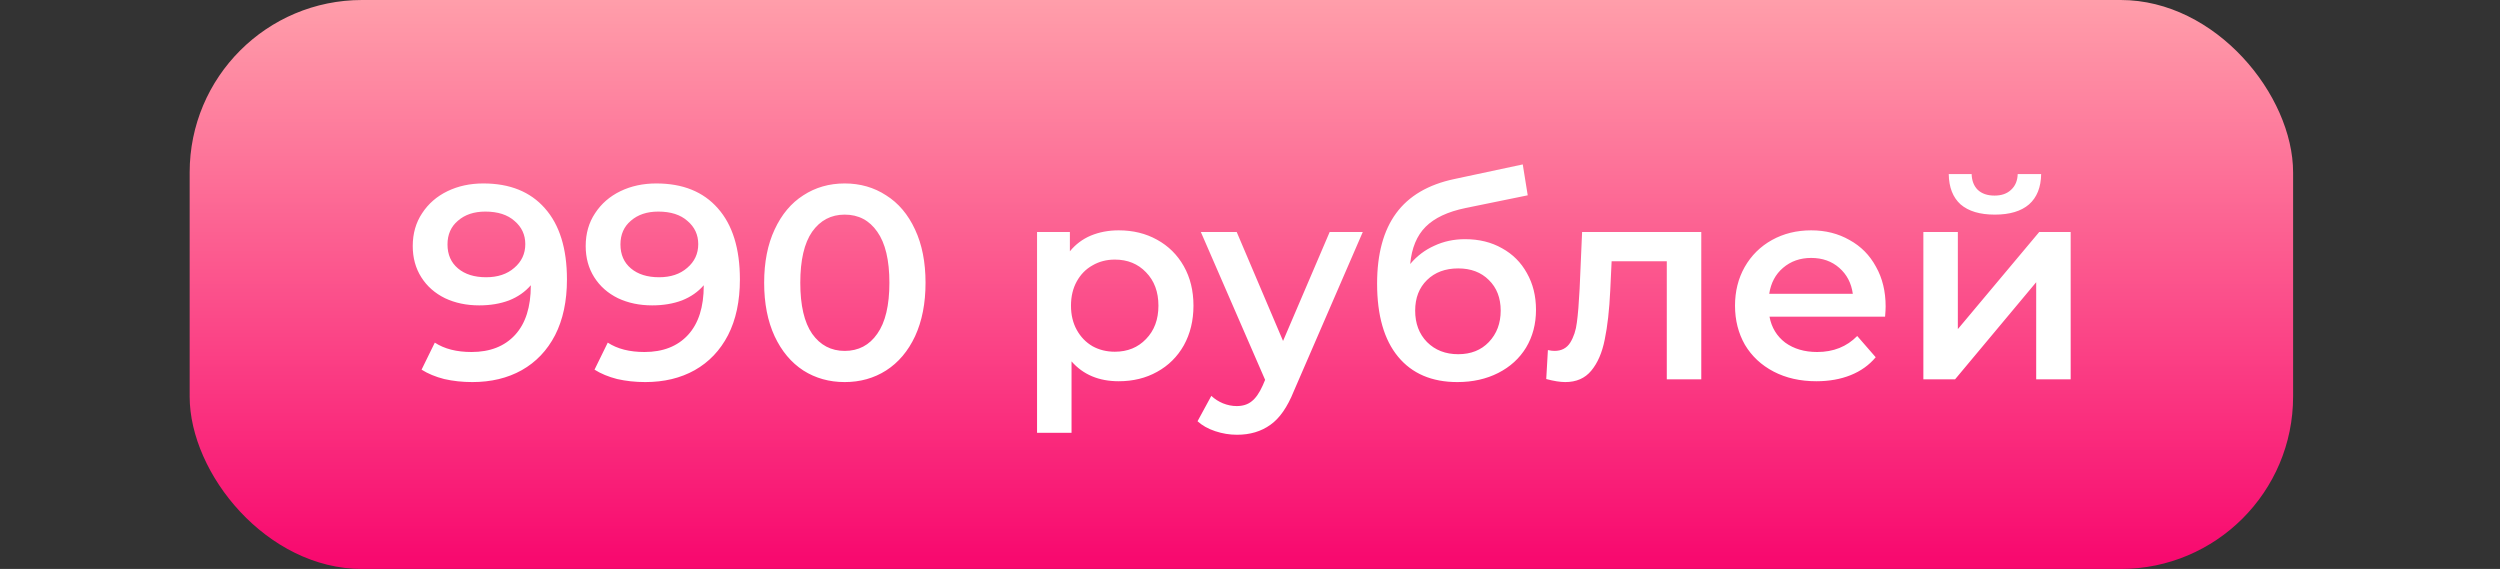
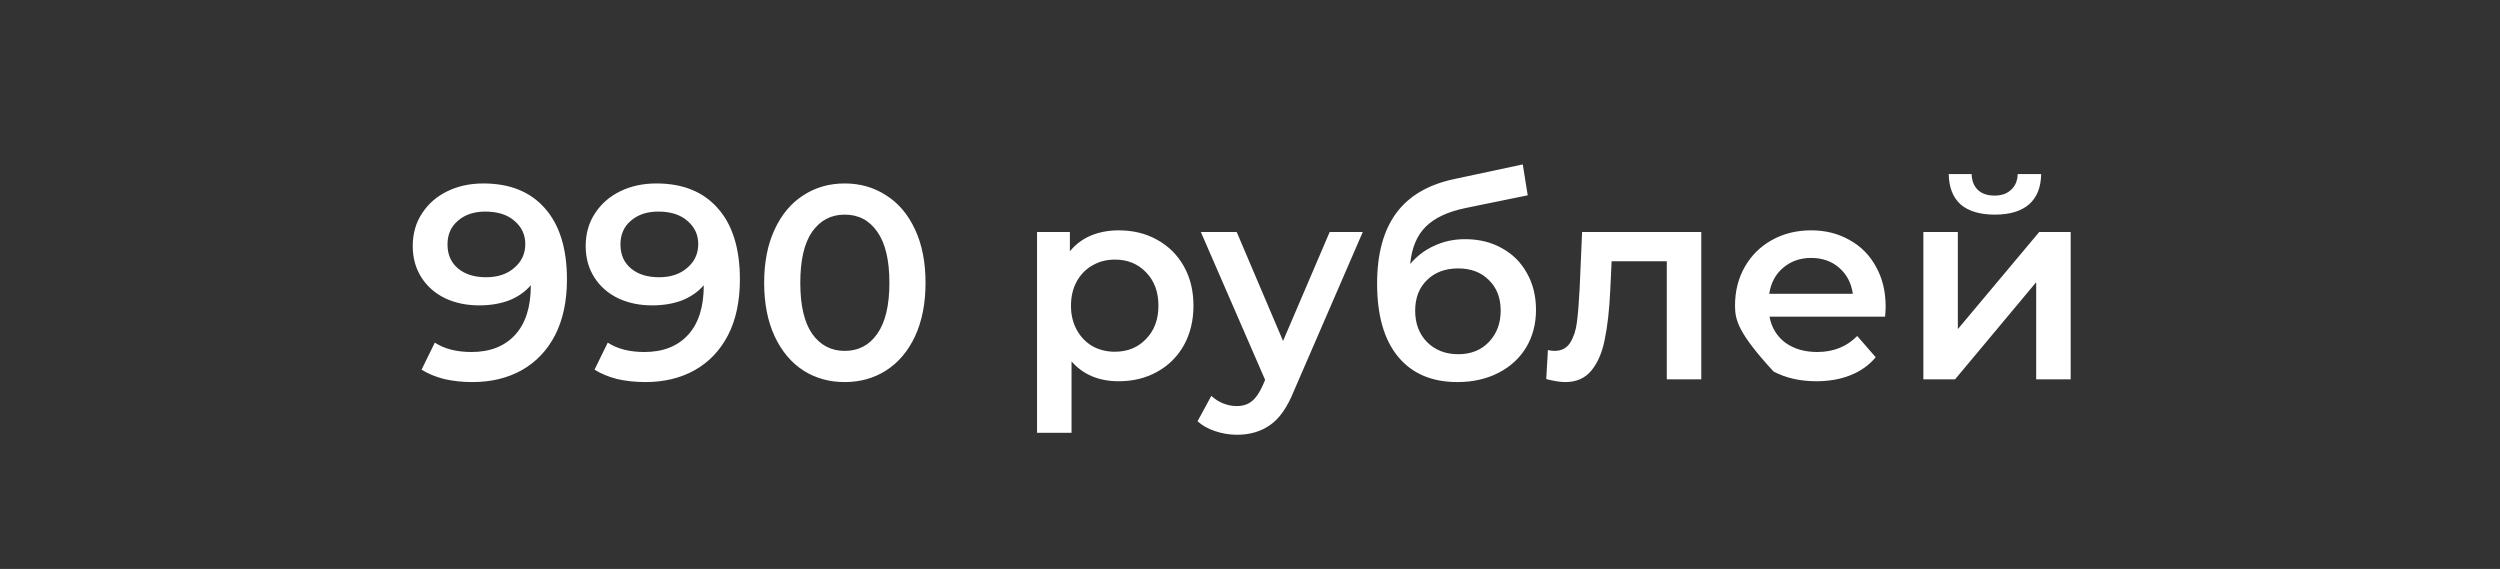
<svg xmlns="http://www.w3.org/2000/svg" width="145" height="33" viewBox="0 0 145 33" fill="none">
  <rect x="0" y="0" width="145" height="33" fill="#333333" stroke="none" />
-   <rect x="11" width="122" height="33" rx="10" fill="url(#paint0_linear)" />
-   <path d="M28.035 10.64C29.571 10.64 30.76 11.12 31.603 12.08C32.456 13.04 32.883 14.416 32.883 16.208C32.883 17.467 32.653 18.544 32.195 19.44C31.736 20.325 31.091 21.003 30.259 21.472C29.437 21.931 28.483 22.16 27.395 22.16C26.819 22.16 26.275 22.101 25.763 21.984C25.261 21.856 24.824 21.675 24.451 21.44L25.219 19.872C25.773 20.235 26.483 20.416 27.347 20.416C28.424 20.416 29.267 20.085 29.875 19.424C30.483 18.763 30.787 17.808 30.787 16.56V16.544C30.456 16.928 30.035 17.221 29.523 17.424C29.011 17.616 28.435 17.712 27.795 17.712C27.059 17.712 26.397 17.573 25.811 17.296C25.224 17.008 24.765 16.603 24.435 16.08C24.104 15.557 23.939 14.955 23.939 14.272C23.939 13.547 24.12 12.912 24.483 12.368C24.845 11.813 25.336 11.387 25.955 11.088C26.573 10.789 27.267 10.64 28.035 10.64ZM28.195 16.08C28.867 16.08 29.411 15.899 29.827 15.536C30.253 15.173 30.467 14.715 30.467 14.16C30.467 13.616 30.259 13.168 29.843 12.816C29.437 12.453 28.872 12.272 28.147 12.272C27.496 12.272 26.968 12.448 26.563 12.8C26.157 13.141 25.955 13.6 25.955 14.176C25.955 14.763 26.157 15.227 26.563 15.568C26.968 15.909 27.512 16.08 28.195 16.08ZM38.066 10.64C39.602 10.64 40.791 11.12 41.634 12.08C42.487 13.04 42.914 14.416 42.914 16.208C42.914 17.467 42.685 18.544 42.226 19.44C41.767 20.325 41.122 21.003 40.29 21.472C39.469 21.931 38.514 22.16 37.426 22.16C36.85 22.16 36.306 22.101 35.794 21.984C35.293 21.856 34.855 21.675 34.482 21.44L35.25 19.872C35.805 20.235 36.514 20.416 37.378 20.416C38.455 20.416 39.298 20.085 39.906 19.424C40.514 18.763 40.818 17.808 40.818 16.56V16.544C40.487 16.928 40.066 17.221 39.554 17.424C39.042 17.616 38.466 17.712 37.826 17.712C37.09 17.712 36.429 17.573 35.842 17.296C35.255 17.008 34.797 16.603 34.466 16.08C34.135 15.557 33.97 14.955 33.97 14.272C33.97 13.547 34.151 12.912 34.514 12.368C34.877 11.813 35.367 11.387 35.986 11.088C36.605 10.789 37.298 10.64 38.066 10.64ZM38.226 16.08C38.898 16.08 39.442 15.899 39.858 15.536C40.285 15.173 40.498 14.715 40.498 14.16C40.498 13.616 40.29 13.168 39.874 12.816C39.469 12.453 38.903 12.272 38.178 12.272C37.527 12.272 36.999 12.448 36.594 12.8C36.189 13.141 35.986 13.6 35.986 14.176C35.986 14.763 36.189 15.227 36.594 15.568C36.999 15.909 37.543 16.08 38.226 16.08ZM48.993 22.16C48.097 22.16 47.297 21.936 46.593 21.488C45.889 21.029 45.334 20.368 44.929 19.504C44.524 18.629 44.321 17.595 44.321 16.4C44.321 15.205 44.524 14.176 44.929 13.312C45.334 12.437 45.889 11.776 46.593 11.328C47.297 10.869 48.097 10.64 48.993 10.64C49.889 10.64 50.689 10.869 51.393 11.328C52.108 11.776 52.668 12.437 53.073 13.312C53.478 14.176 53.681 15.205 53.681 16.4C53.681 17.595 53.478 18.629 53.073 19.504C52.668 20.368 52.108 21.029 51.393 21.488C50.689 21.936 49.889 22.16 48.993 22.16ZM48.993 20.352C49.793 20.352 50.422 20.021 50.881 19.36C51.35 18.699 51.585 17.712 51.585 16.4C51.585 15.088 51.35 14.101 50.881 13.44C50.422 12.779 49.793 12.448 48.993 12.448C48.204 12.448 47.575 12.779 47.105 13.44C46.647 14.101 46.417 15.088 46.417 16.4C46.417 17.712 46.647 18.699 47.105 19.36C47.575 20.021 48.204 20.352 48.993 20.352ZM64.885 13.36C65.717 13.36 66.458 13.541 67.109 13.904C67.77 14.267 68.287 14.779 68.661 15.44C69.034 16.101 69.221 16.864 69.221 17.728C69.221 18.592 69.034 19.36 68.661 20.032C68.287 20.693 67.77 21.205 67.109 21.568C66.458 21.931 65.717 22.112 64.885 22.112C63.733 22.112 62.821 21.728 62.149 20.96V25.104H60.149V13.456H62.053V14.576C62.383 14.171 62.789 13.867 63.269 13.664C63.759 13.461 64.298 13.36 64.885 13.36ZM64.661 20.4C65.397 20.4 65.999 20.155 66.469 19.664C66.949 19.173 67.189 18.528 67.189 17.728C67.189 16.928 66.949 16.283 66.469 15.792C65.999 15.301 65.397 15.056 64.661 15.056C64.181 15.056 63.749 15.168 63.365 15.392C62.981 15.605 62.677 15.915 62.453 16.32C62.229 16.725 62.117 17.195 62.117 17.728C62.117 18.261 62.229 18.731 62.453 19.136C62.677 19.541 62.981 19.856 63.365 20.08C63.749 20.293 64.181 20.4 64.661 20.4ZM79.041 13.456L75.041 22.688C74.668 23.616 74.214 24.267 73.681 24.64C73.147 25.024 72.502 25.216 71.745 25.216C71.318 25.216 70.897 25.147 70.481 25.008C70.065 24.869 69.724 24.677 69.457 24.432L70.257 22.96C70.449 23.141 70.673 23.285 70.929 23.392C71.195 23.499 71.462 23.552 71.729 23.552C72.081 23.552 72.369 23.461 72.593 23.28C72.828 23.099 73.041 22.795 73.233 22.368L73.377 22.032L69.649 13.456H71.729L74.417 19.776L77.121 13.456H79.041ZM84.976 13.872C85.787 13.872 86.501 14.048 87.12 14.4C87.739 14.741 88.219 15.221 88.56 15.84C88.912 16.459 89.088 17.168 89.088 17.968C89.088 18.789 88.896 19.52 88.512 20.16C88.128 20.789 87.589 21.28 86.896 21.632C86.203 21.984 85.413 22.16 84.528 22.16C83.045 22.16 81.898 21.669 81.088 20.688C80.277 19.707 79.872 18.293 79.872 16.448C79.872 14.731 80.24 13.371 80.976 12.368C81.712 11.365 82.837 10.704 84.352 10.384L88.32 9.536L88.608 11.328L85.008 12.064C83.973 12.277 83.2 12.64 82.688 13.152C82.176 13.664 81.877 14.384 81.792 15.312C82.176 14.853 82.64 14.501 83.184 14.256C83.728 14 84.325 13.872 84.976 13.872ZM84.576 20.544C85.312 20.544 85.904 20.309 86.352 19.84C86.811 19.36 87.04 18.752 87.04 18.016C87.04 17.28 86.811 16.688 86.352 16.24C85.904 15.792 85.312 15.568 84.576 15.568C83.829 15.568 83.227 15.792 82.768 16.24C82.309 16.688 82.08 17.28 82.08 18.016C82.08 18.763 82.309 19.371 82.768 19.84C83.237 20.309 83.84 20.544 84.576 20.544ZM98.674 13.456V22H96.674V15.152H93.474L93.394 16.848C93.341 17.979 93.234 18.928 93.074 19.696C92.925 20.453 92.663 21.056 92.29 21.504C91.927 21.941 91.426 22.16 90.786 22.16C90.487 22.16 90.119 22.101 89.682 21.984L89.778 20.304C89.927 20.336 90.055 20.352 90.162 20.352C90.567 20.352 90.871 20.192 91.074 19.872C91.277 19.541 91.405 19.152 91.458 18.704C91.522 18.245 91.575 17.595 91.618 16.752L91.762 13.456H98.674ZM109.367 17.776C109.367 17.915 109.357 18.112 109.335 18.368H102.631C102.749 18.997 103.053 19.499 103.543 19.872C104.045 20.235 104.663 20.416 105.399 20.416C106.338 20.416 107.111 20.107 107.719 19.488L108.791 20.72C108.407 21.179 107.922 21.525 107.335 21.76C106.749 21.995 106.087 22.112 105.351 22.112C104.413 22.112 103.586 21.925 102.871 21.552C102.157 21.179 101.602 20.661 101.207 20C100.823 19.328 100.631 18.571 100.631 17.728C100.631 16.896 100.818 16.149 101.191 15.488C101.575 14.816 102.103 14.293 102.775 13.92C103.447 13.547 104.205 13.36 105.047 13.36C105.879 13.36 106.621 13.547 107.271 13.92C107.933 14.283 108.445 14.8 108.807 15.472C109.181 16.133 109.367 16.901 109.367 17.776ZM105.047 14.96C104.407 14.96 103.863 15.152 103.415 15.536C102.978 15.909 102.711 16.411 102.615 17.04H107.463C107.378 16.421 107.117 15.92 106.679 15.536C106.242 15.152 105.698 14.96 105.047 14.96ZM111.555 13.456H113.555V19.088L118.275 13.456H120.099V22H118.099V16.368L113.395 22H111.555V13.456ZM115.699 12.448C114.835 12.448 114.174 12.251 113.715 11.856C113.267 11.451 113.038 10.864 113.027 10.096H114.355C114.366 10.48 114.483 10.784 114.707 11.008C114.942 11.232 115.267 11.344 115.683 11.344C116.088 11.344 116.408 11.232 116.643 11.008C116.888 10.784 117.016 10.48 117.027 10.096H118.387C118.376 10.864 118.142 11.451 117.683 11.856C117.224 12.251 116.563 12.448 115.699 12.448Z" fill="white" />
+   <path d="M28.035 10.64C29.571 10.64 30.76 11.12 31.603 12.08C32.456 13.04 32.883 14.416 32.883 16.208C32.883 17.467 32.653 18.544 32.195 19.44C31.736 20.325 31.091 21.003 30.259 21.472C29.437 21.931 28.483 22.16 27.395 22.16C26.819 22.16 26.275 22.101 25.763 21.984C25.261 21.856 24.824 21.675 24.451 21.44L25.219 19.872C25.773 20.235 26.483 20.416 27.347 20.416C28.424 20.416 29.267 20.085 29.875 19.424C30.483 18.763 30.787 17.808 30.787 16.56V16.544C30.456 16.928 30.035 17.221 29.523 17.424C29.011 17.616 28.435 17.712 27.795 17.712C27.059 17.712 26.397 17.573 25.811 17.296C25.224 17.008 24.765 16.603 24.435 16.08C24.104 15.557 23.939 14.955 23.939 14.272C23.939 13.547 24.12 12.912 24.483 12.368C24.845 11.813 25.336 11.387 25.955 11.088C26.573 10.789 27.267 10.64 28.035 10.64ZM28.195 16.08C28.867 16.08 29.411 15.899 29.827 15.536C30.253 15.173 30.467 14.715 30.467 14.16C30.467 13.616 30.259 13.168 29.843 12.816C29.437 12.453 28.872 12.272 28.147 12.272C27.496 12.272 26.968 12.448 26.563 12.8C26.157 13.141 25.955 13.6 25.955 14.176C25.955 14.763 26.157 15.227 26.563 15.568C26.968 15.909 27.512 16.08 28.195 16.08ZM38.066 10.64C39.602 10.64 40.791 11.12 41.634 12.08C42.487 13.04 42.914 14.416 42.914 16.208C42.914 17.467 42.685 18.544 42.226 19.44C41.767 20.325 41.122 21.003 40.29 21.472C39.469 21.931 38.514 22.16 37.426 22.16C36.85 22.16 36.306 22.101 35.794 21.984C35.293 21.856 34.855 21.675 34.482 21.44L35.25 19.872C35.805 20.235 36.514 20.416 37.378 20.416C38.455 20.416 39.298 20.085 39.906 19.424C40.514 18.763 40.818 17.808 40.818 16.56V16.544C40.487 16.928 40.066 17.221 39.554 17.424C39.042 17.616 38.466 17.712 37.826 17.712C37.09 17.712 36.429 17.573 35.842 17.296C35.255 17.008 34.797 16.603 34.466 16.08C34.135 15.557 33.97 14.955 33.97 14.272C33.97 13.547 34.151 12.912 34.514 12.368C34.877 11.813 35.367 11.387 35.986 11.088C36.605 10.789 37.298 10.64 38.066 10.64ZM38.226 16.08C38.898 16.08 39.442 15.899 39.858 15.536C40.285 15.173 40.498 14.715 40.498 14.16C40.498 13.616 40.29 13.168 39.874 12.816C39.469 12.453 38.903 12.272 38.178 12.272C37.527 12.272 36.999 12.448 36.594 12.8C36.189 13.141 35.986 13.6 35.986 14.176C35.986 14.763 36.189 15.227 36.594 15.568C36.999 15.909 37.543 16.08 38.226 16.08ZM48.993 22.16C48.097 22.16 47.297 21.936 46.593 21.488C45.889 21.029 45.334 20.368 44.929 19.504C44.524 18.629 44.321 17.595 44.321 16.4C44.321 15.205 44.524 14.176 44.929 13.312C45.334 12.437 45.889 11.776 46.593 11.328C47.297 10.869 48.097 10.64 48.993 10.64C49.889 10.64 50.689 10.869 51.393 11.328C52.108 11.776 52.668 12.437 53.073 13.312C53.478 14.176 53.681 15.205 53.681 16.4C53.681 17.595 53.478 18.629 53.073 19.504C52.668 20.368 52.108 21.029 51.393 21.488C50.689 21.936 49.889 22.16 48.993 22.16ZM48.993 20.352C49.793 20.352 50.422 20.021 50.881 19.36C51.35 18.699 51.585 17.712 51.585 16.4C51.585 15.088 51.35 14.101 50.881 13.44C50.422 12.779 49.793 12.448 48.993 12.448C48.204 12.448 47.575 12.779 47.105 13.44C46.647 14.101 46.417 15.088 46.417 16.4C46.417 17.712 46.647 18.699 47.105 19.36C47.575 20.021 48.204 20.352 48.993 20.352ZM64.885 13.36C65.717 13.36 66.458 13.541 67.109 13.904C67.77 14.267 68.287 14.779 68.661 15.44C69.034 16.101 69.221 16.864 69.221 17.728C69.221 18.592 69.034 19.36 68.661 20.032C68.287 20.693 67.77 21.205 67.109 21.568C66.458 21.931 65.717 22.112 64.885 22.112C63.733 22.112 62.821 21.728 62.149 20.96V25.104H60.149V13.456H62.053V14.576C62.383 14.171 62.789 13.867 63.269 13.664C63.759 13.461 64.298 13.36 64.885 13.36ZM64.661 20.4C65.397 20.4 65.999 20.155 66.469 19.664C66.949 19.173 67.189 18.528 67.189 17.728C67.189 16.928 66.949 16.283 66.469 15.792C65.999 15.301 65.397 15.056 64.661 15.056C64.181 15.056 63.749 15.168 63.365 15.392C62.981 15.605 62.677 15.915 62.453 16.32C62.229 16.725 62.117 17.195 62.117 17.728C62.117 18.261 62.229 18.731 62.453 19.136C62.677 19.541 62.981 19.856 63.365 20.08C63.749 20.293 64.181 20.4 64.661 20.4ZM79.041 13.456L75.041 22.688C74.668 23.616 74.214 24.267 73.681 24.64C73.147 25.024 72.502 25.216 71.745 25.216C71.318 25.216 70.897 25.147 70.481 25.008C70.065 24.869 69.724 24.677 69.457 24.432L70.257 22.96C70.449 23.141 70.673 23.285 70.929 23.392C71.195 23.499 71.462 23.552 71.729 23.552C72.081 23.552 72.369 23.461 72.593 23.28C72.828 23.099 73.041 22.795 73.233 22.368L73.377 22.032L69.649 13.456H71.729L74.417 19.776L77.121 13.456H79.041ZM84.976 13.872C85.787 13.872 86.501 14.048 87.12 14.4C87.739 14.741 88.219 15.221 88.56 15.84C88.912 16.459 89.088 17.168 89.088 17.968C89.088 18.789 88.896 19.52 88.512 20.16C88.128 20.789 87.589 21.28 86.896 21.632C86.203 21.984 85.413 22.16 84.528 22.16C83.045 22.16 81.898 21.669 81.088 20.688C80.277 19.707 79.872 18.293 79.872 16.448C79.872 14.731 80.24 13.371 80.976 12.368C81.712 11.365 82.837 10.704 84.352 10.384L88.32 9.536L88.608 11.328L85.008 12.064C83.973 12.277 83.2 12.64 82.688 13.152C82.176 13.664 81.877 14.384 81.792 15.312C82.176 14.853 82.64 14.501 83.184 14.256C83.728 14 84.325 13.872 84.976 13.872ZM84.576 20.544C85.312 20.544 85.904 20.309 86.352 19.84C86.811 19.36 87.04 18.752 87.04 18.016C87.04 17.28 86.811 16.688 86.352 16.24C85.904 15.792 85.312 15.568 84.576 15.568C83.829 15.568 83.227 15.792 82.768 16.24C82.309 16.688 82.08 17.28 82.08 18.016C82.08 18.763 82.309 19.371 82.768 19.84C83.237 20.309 83.84 20.544 84.576 20.544ZM98.674 13.456V22H96.674V15.152H93.474L93.394 16.848C93.341 17.979 93.234 18.928 93.074 19.696C92.925 20.453 92.663 21.056 92.29 21.504C91.927 21.941 91.426 22.16 90.786 22.16C90.487 22.16 90.119 22.101 89.682 21.984L89.778 20.304C89.927 20.336 90.055 20.352 90.162 20.352C90.567 20.352 90.871 20.192 91.074 19.872C91.277 19.541 91.405 19.152 91.458 18.704C91.522 18.245 91.575 17.595 91.618 16.752L91.762 13.456H98.674ZM109.367 17.776C109.367 17.915 109.357 18.112 109.335 18.368H102.631C102.749 18.997 103.053 19.499 103.543 19.872C104.045 20.235 104.663 20.416 105.399 20.416C106.338 20.416 107.111 20.107 107.719 19.488L108.791 20.72C108.407 21.179 107.922 21.525 107.335 21.76C106.749 21.995 106.087 22.112 105.351 22.112C104.413 22.112 103.586 21.925 102.871 21.552C100.823 19.328 100.631 18.571 100.631 17.728C100.631 16.896 100.818 16.149 101.191 15.488C101.575 14.816 102.103 14.293 102.775 13.92C103.447 13.547 104.205 13.36 105.047 13.36C105.879 13.36 106.621 13.547 107.271 13.92C107.933 14.283 108.445 14.8 108.807 15.472C109.181 16.133 109.367 16.901 109.367 17.776ZM105.047 14.96C104.407 14.96 103.863 15.152 103.415 15.536C102.978 15.909 102.711 16.411 102.615 17.04H107.463C107.378 16.421 107.117 15.92 106.679 15.536C106.242 15.152 105.698 14.96 105.047 14.96ZM111.555 13.456H113.555V19.088L118.275 13.456H120.099V22H118.099V16.368L113.395 22H111.555V13.456ZM115.699 12.448C114.835 12.448 114.174 12.251 113.715 11.856C113.267 11.451 113.038 10.864 113.027 10.096H114.355C114.366 10.48 114.483 10.784 114.707 11.008C114.942 11.232 115.267 11.344 115.683 11.344C116.088 11.344 116.408 11.232 116.643 11.008C116.888 10.784 117.016 10.48 117.027 10.096H118.387C118.376 10.864 118.142 11.451 117.683 11.856C117.224 12.251 116.563 12.448 115.699 12.448Z" fill="white" />
  <defs>
    <linearGradient id="paint0_linear" x1="72" y1="0" x2="72" y2="33" gradientUnits="userSpaceOnUse">
      <stop stop-color="#FF9EAA" />
      <stop offset="1" stop-color="#F8076E" />
    </linearGradient>
  </defs>
</svg>